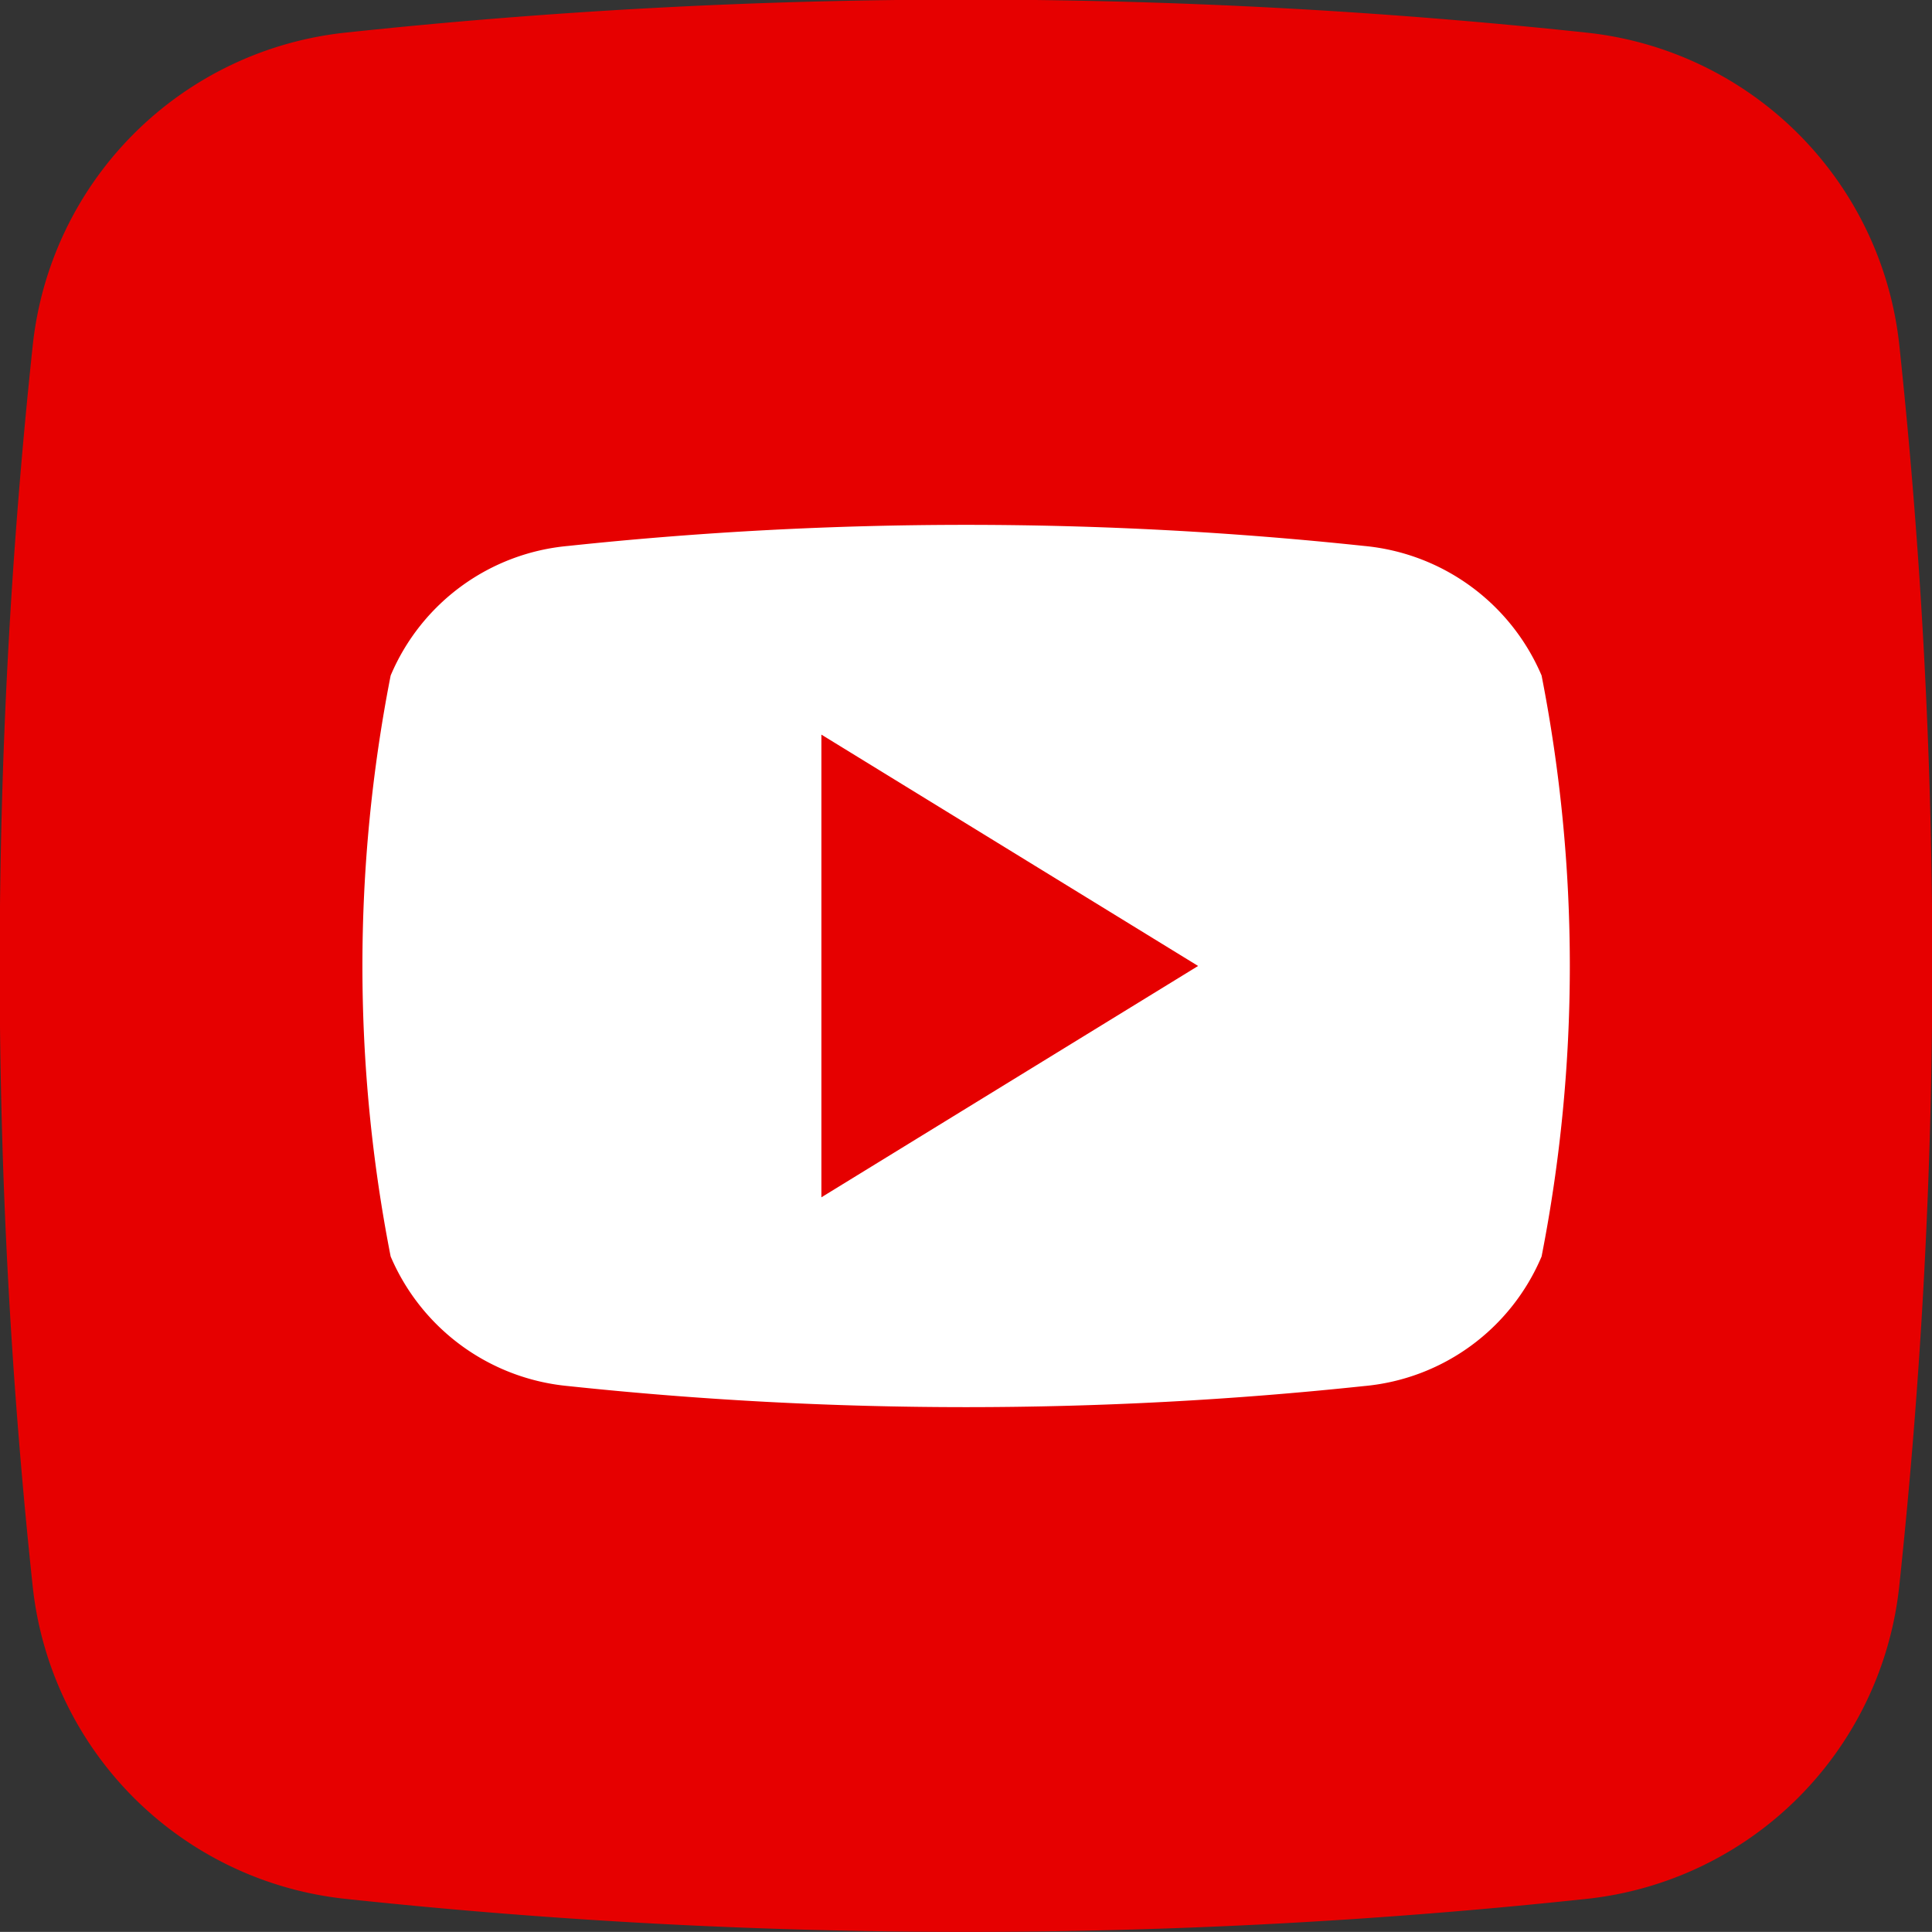
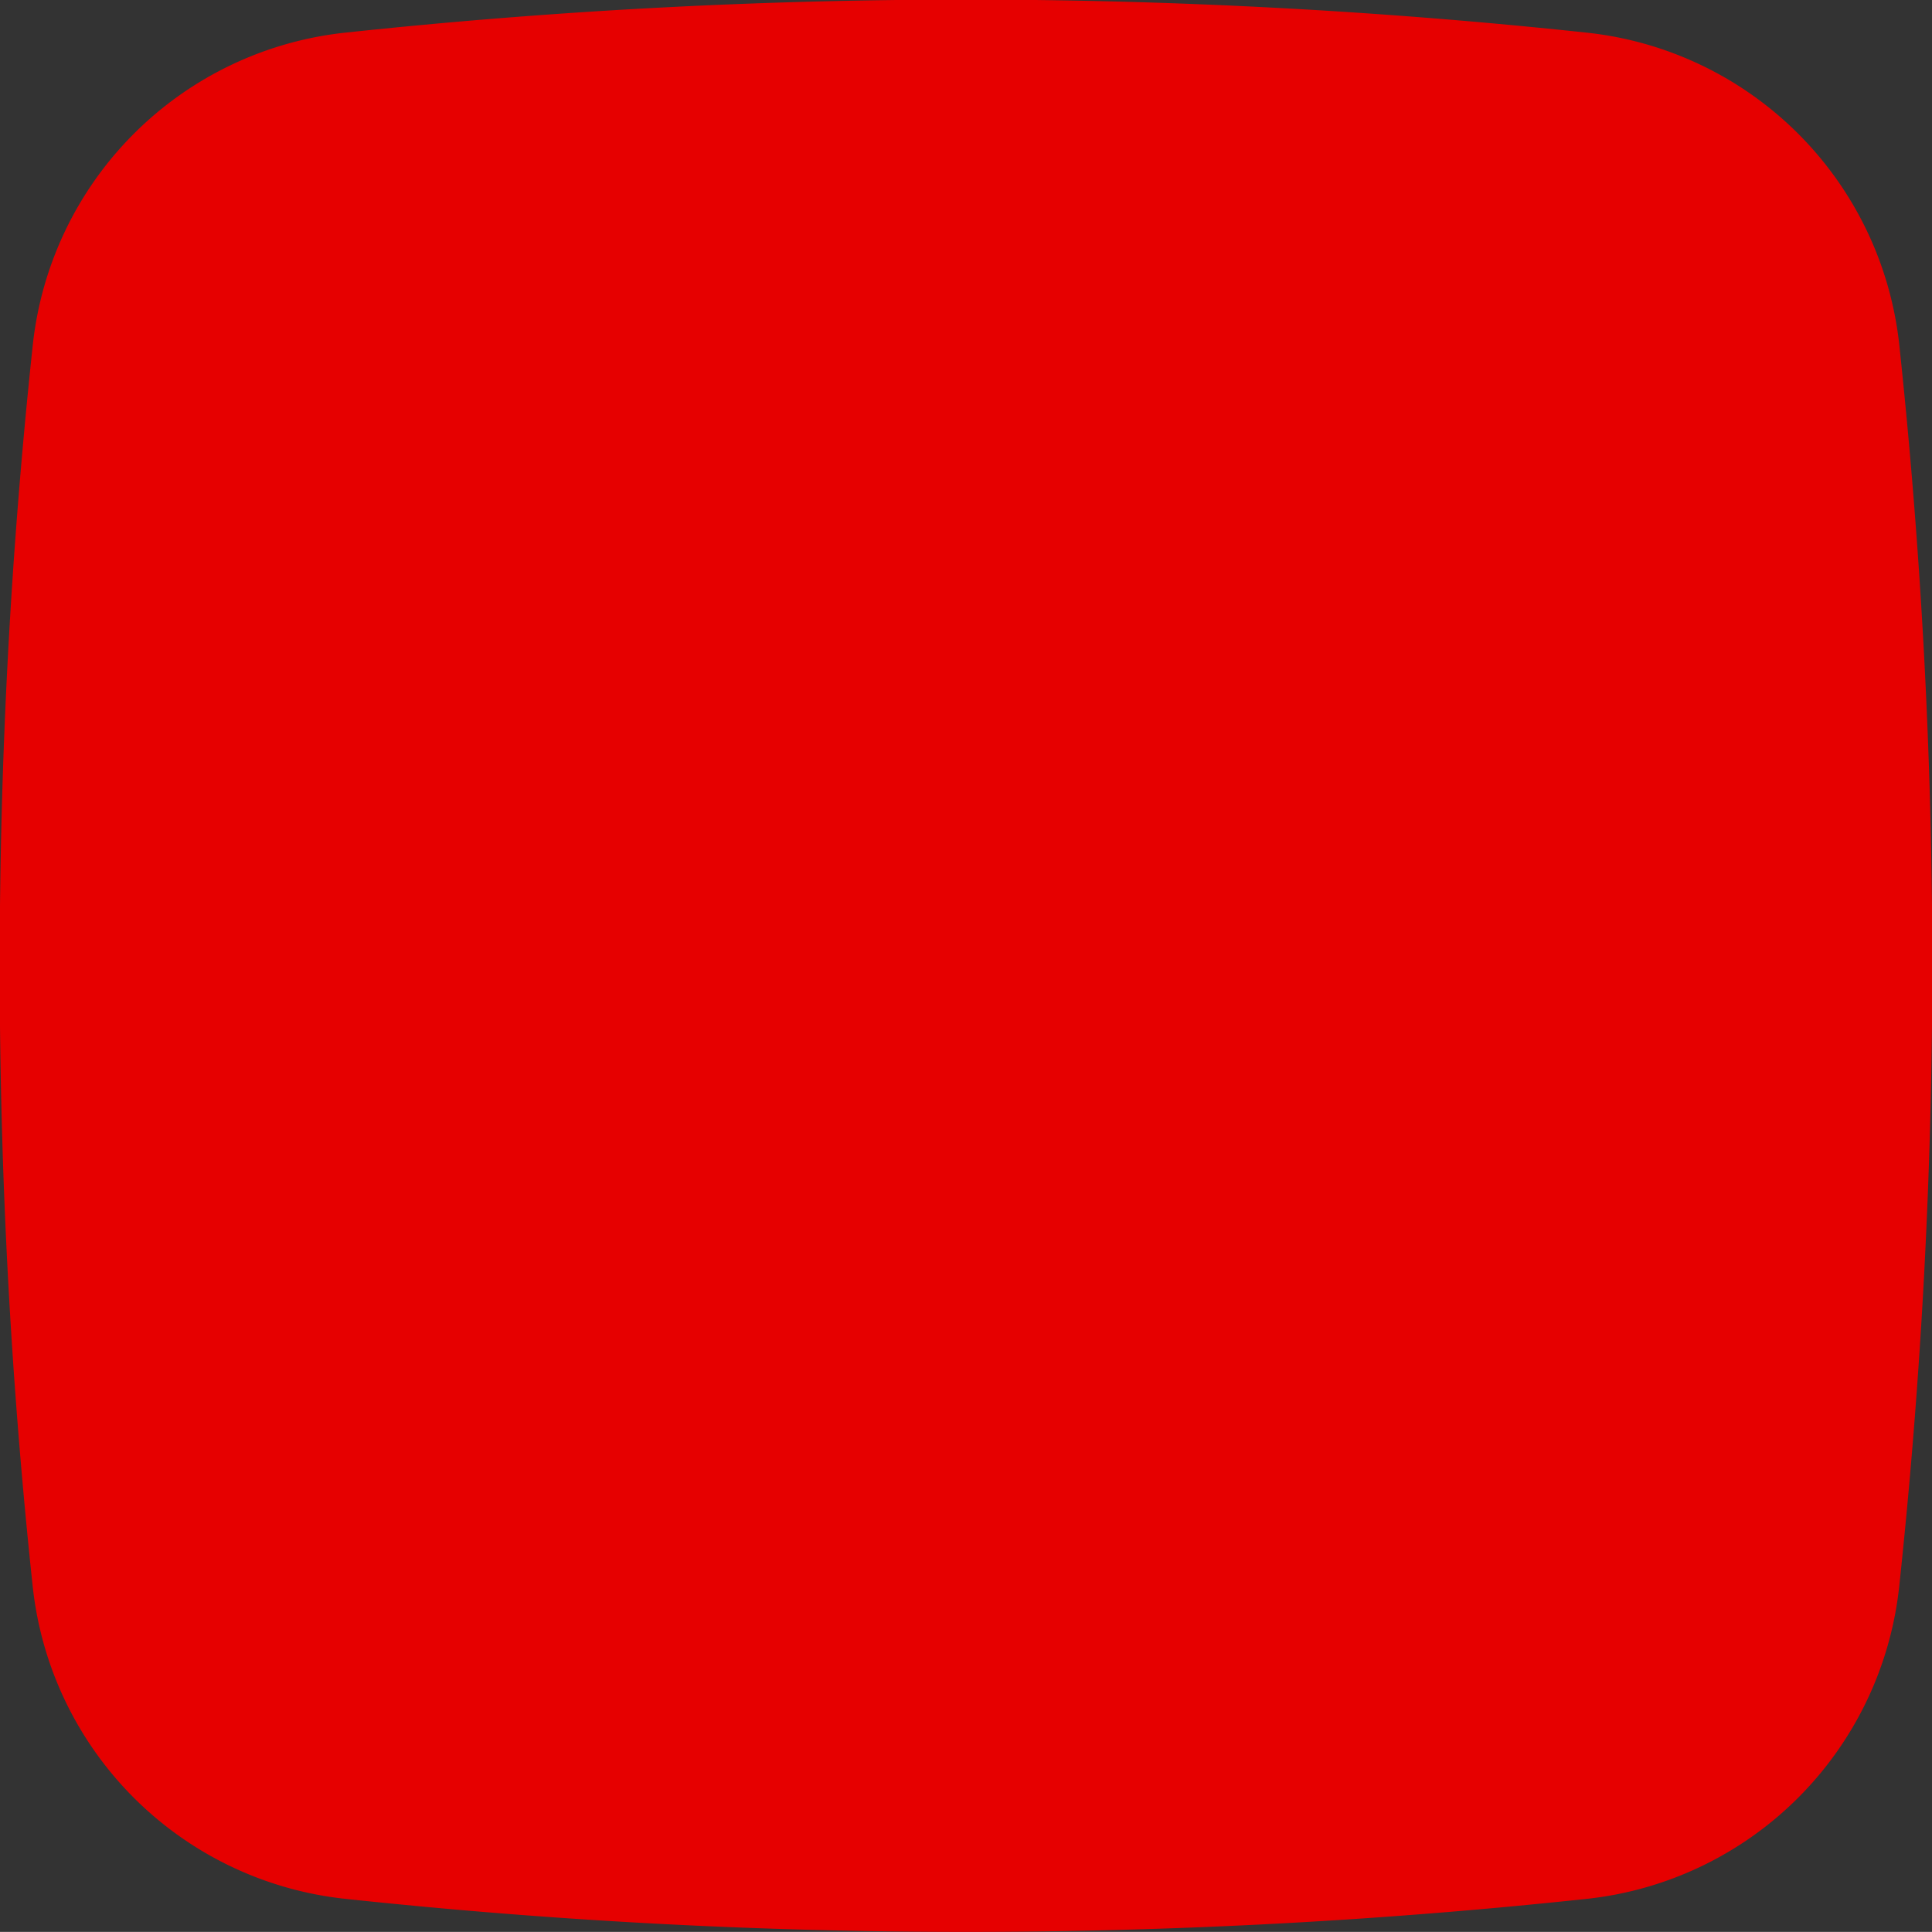
<svg xmlns="http://www.w3.org/2000/svg" width="24.001" height="24" viewBox="0 0 24.001 24">
  <rect x="0" y="0" width="24.001" height="24" fill="#333333" stroke="none" />
  <g id="youtube" transform="translate(0.006 0.005)">
    <g id="Layer_2" data-name="Layer 2" transform="translate(-0.005 -0.005)">
      <g id="_02.youtube" data-name="02.youtube" transform="translate(0 0)">
        <path id="Path_2620" data-name="Path 2620" d="M19.7,23.585a72.621,72.621,0,0,1-15.408,0A4.373,4.373,0,0,1,.4,19.7,72.621,72.621,0,0,1,.4,4.293,4.373,4.373,0,0,1,4.288.4,72.621,72.621,0,0,1,19.7.4a4.373,4.373,0,0,1,3.889,3.883,72.621,72.621,0,0,1,0,15.408A4.373,4.373,0,0,1,19.7,23.585Z" transform="translate(0.005 0.005)" fill="#e60000" />
-         <path id="Path_2621" data-name="Path 2621" d="M47.647,49.682a2.665,2.665,0,0,0-2.206-1.61,46.791,46.791,0,0,0-9.886,0,2.652,2.652,0,0,0-2.206,1.61,18.738,18.738,0,0,0,0,7.217,2.668,2.668,0,0,0,2.206,1.61,46.791,46.791,0,0,0,9.886,0,2.652,2.652,0,0,0,2.206-1.61A18.738,18.738,0,0,0,47.647,49.682ZM38.7,56.164V50.416l4.68,2.874Z" transform="translate(-28.497 -41.29)" fill="#fff" />
      </g>
    </g>
  </g>
</svg>